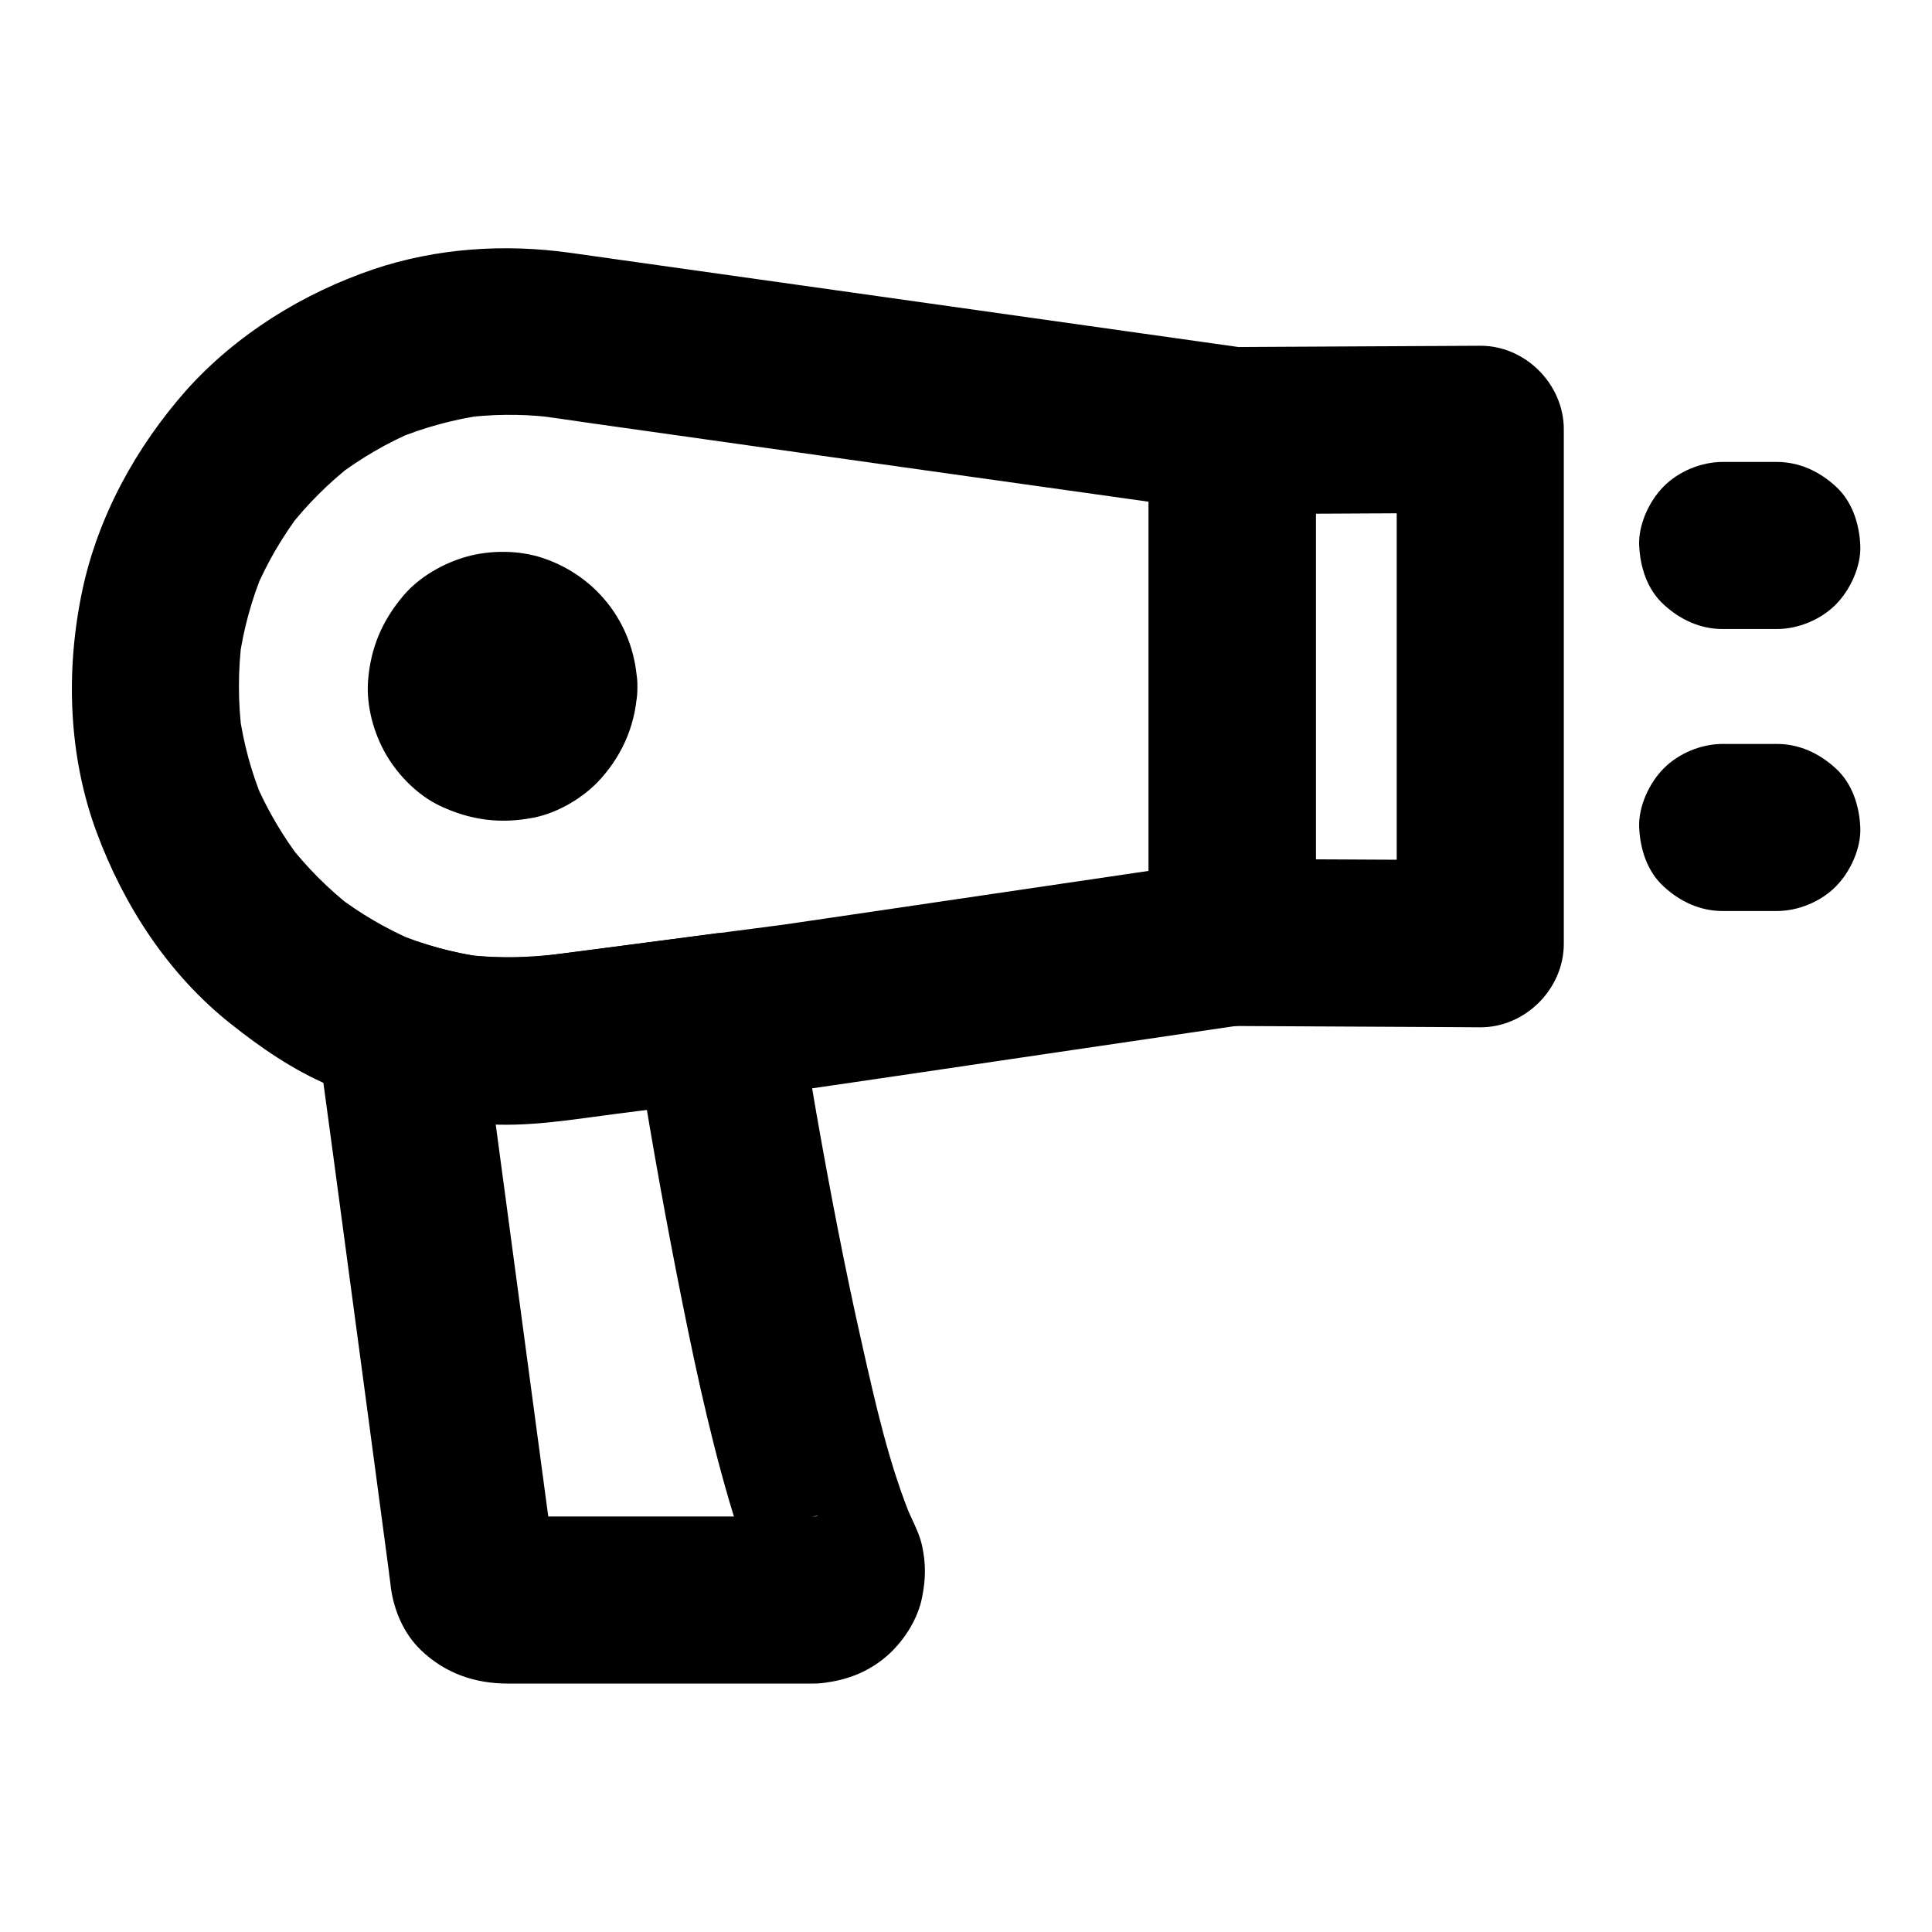
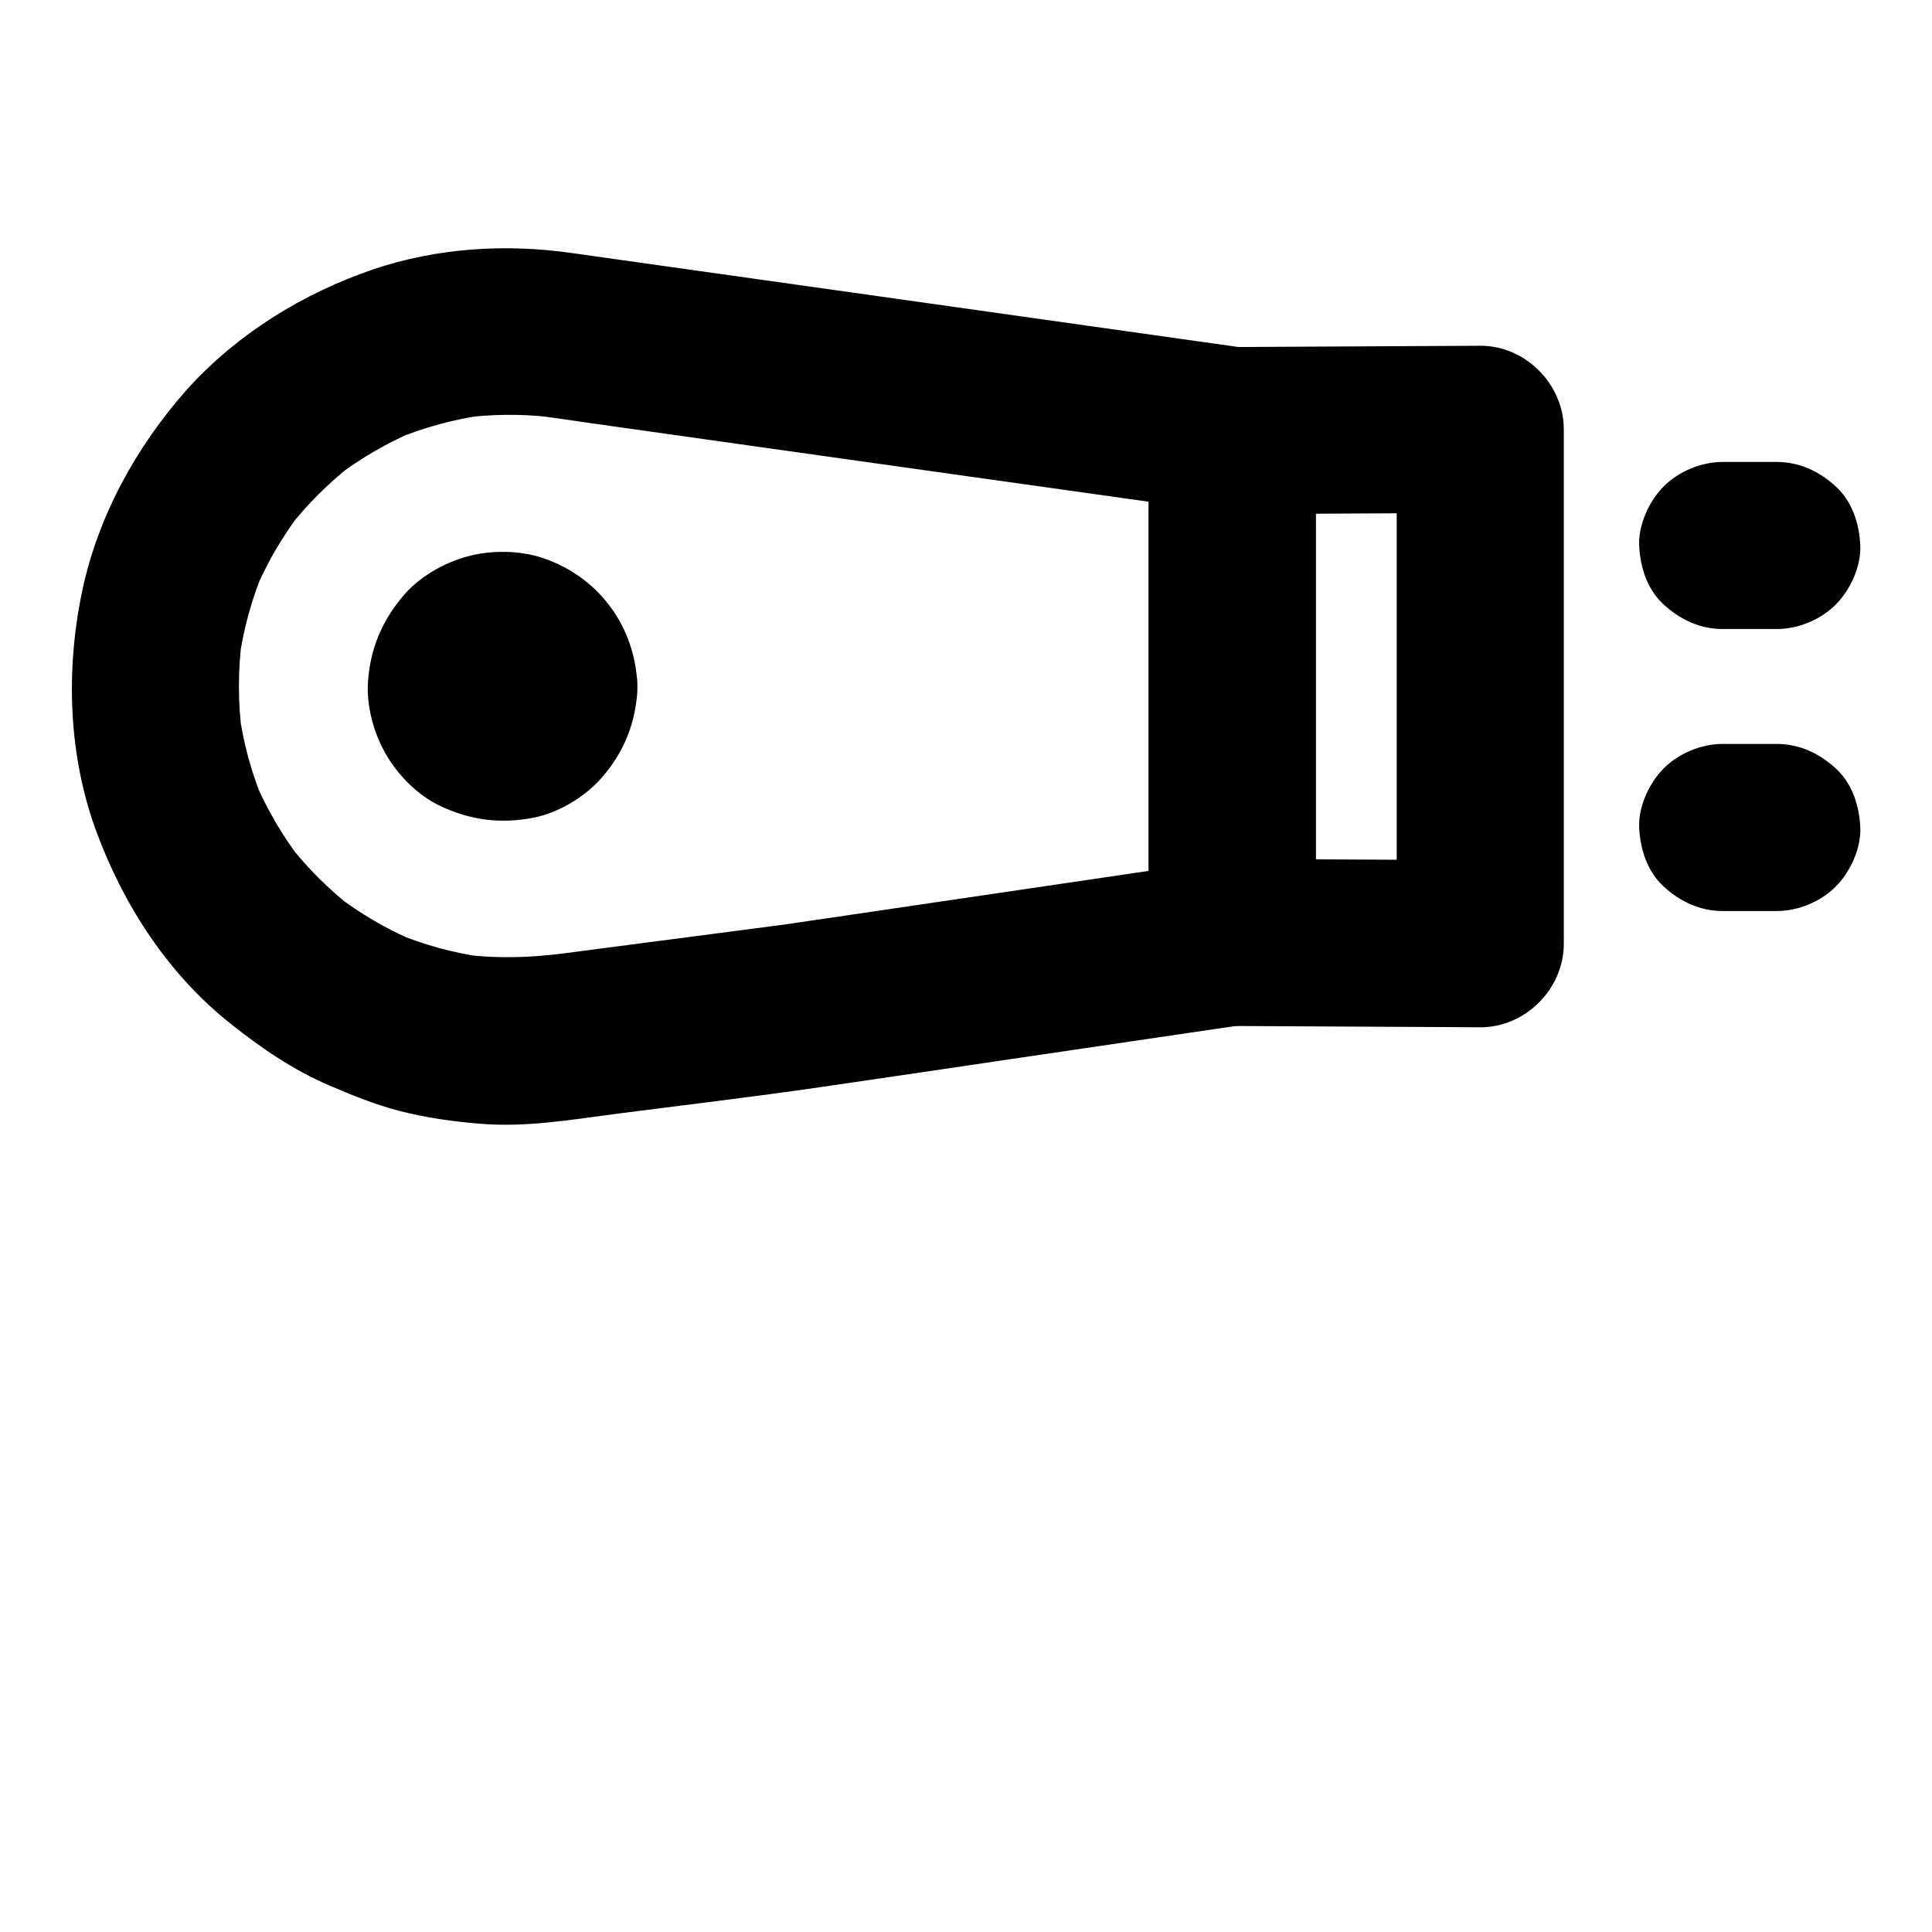
<svg xmlns="http://www.w3.org/2000/svg" fill="#000000" width="800px" height="800px" version="1.1" viewBox="144 144 512 512">
  <g>
    <path d="m448.41 258.11v46.051 72.816 16.777c0 12.004 10.137 22.09 22.141 22.141 19.238 0.098 38.426 0.195 57.664 0.297 2.707 0 5.363 0.051 8.07 0.051 11.957 0.051 22.141-10.184 22.141-22.141v-46.148-73.457-16.727c0-11.906-10.137-22.188-22.141-22.141-19.238 0.098-38.426 0.195-57.664 0.297-2.707 0-5.363 0.051-8.07 0.051-5.707 0.051-11.609 2.461-15.645 6.496-3.84 3.828-6.742 10.125-6.496 15.637 0.246 5.707 2.117 11.66 6.496 15.645 4.328 3.984 9.645 6.496 15.645 6.496 19.238-0.098 38.426-0.195 57.664-0.297 2.707 0 5.363-0.051 8.07-0.051-7.379-7.379-14.762-14.762-22.141-22.141v46.148 73.457 16.727c7.379-7.379 14.762-14.762 22.141-22.141-19.238-0.098-38.426-0.195-57.664-0.297-2.707 0-5.363-0.051-8.07-0.051 7.379 7.379 14.762 14.762 22.141 22.141v-46.051-72.816-16.777c0-5.656-2.461-11.66-6.496-15.645-3.836-3.836-10.137-6.742-15.645-6.496-5.707 0.246-11.66 2.117-15.645 6.496-3.984 4.336-6.496 9.648-6.496 15.652z" />
    <path d="m448.41 258.11v46.051 72.816 16.777c5.41-7.133 10.824-14.219 16.234-21.352-12.891 1.918-25.828 3.789-38.719 5.707-20.469 3-40.934 6.051-61.449 9.055-4.723 0.688-9.398 1.379-14.121 2.066 1.969-0.246 3.938-0.543 5.902-0.789-20.961 2.754-41.918 5.461-62.879 8.215-9.055 1.18-18.105 1.426-27.207 0.195 1.969 0.246 3.938 0.543 5.902 0.789-8.07-1.133-15.941-3.297-23.418-6.445 1.77 0.738 3.543 1.477 5.266 2.215-7.477-3.199-14.465-7.281-20.91-12.203 1.477 1.133 3 2.312 4.477 3.445-6.394-4.969-12.102-10.676-17.074-17.074 1.133 1.477 2.312 3 3.445 4.477-4.969-6.496-9.102-13.531-12.301-21.008 0.738 1.77 1.477 3.543 2.215 5.266-3.148-7.527-5.266-15.352-6.394-23.418 0.246 1.969 0.543 3.938 0.789 5.902-1.133-8.609-1.133-17.27 0-25.879-0.246 1.969-0.543 3.938-0.789 5.902 1.133-8.07 3.297-15.988 6.445-23.52-0.738 1.77-1.477 3.543-2.215 5.266 3.199-7.527 7.332-14.562 12.301-21.059-1.133 1.477-2.312 3-3.445 4.477 4.969-6.394 10.727-12.102 17.121-17.074-1.477 1.133-3 2.312-4.477 3.445 6.445-4.922 13.48-9.004 21.008-12.203-1.77 0.738-3.543 1.477-5.266 2.215 7.676-3.148 15.645-5.312 23.863-6.445-1.969 0.246-3.938 0.543-5.902 0.789 7.43-0.934 14.859-1.031 22.289-0.246-1.969-0.246-3.938-0.543-5.902-0.789 6.004 0.836 12.004 1.672 18.008 2.559 14.414 2.016 28.832 4.082 43.246 6.102 17.465 2.461 34.934 4.922 52.398 7.379 15.152 2.117 30.355 4.281 45.512 6.394 7.332 1.031 14.66 2.066 21.992 3.102 0.098 0 0.195 0.051 0.297 0.051 2.953 0.934 5.902 1.031 8.809 0.395 2.953-0.148 5.707-1.031 8.215-2.609 4.574-2.707 8.953-7.969 10.184-13.234 1.277-5.656 1.031-12.004-2.215-17.074-2.902-4.477-7.676-9.398-13.234-10.184-11.512-1.625-23.027-3.246-34.539-4.871-23.812-3.344-47.676-6.742-71.488-10.086-20.715-2.902-41.477-5.856-62.188-8.758-4.281-0.59-8.609-1.23-12.891-1.82-17.465-2.461-35.473-1.328-52.301 4.328-18.793 6.394-36.309 17.219-49.645 32.078-13.336 15.113-23.371 33.363-27.555 53.094-4.43 21.008-3.738 43.59 3.738 63.863 7.231 19.582 19.039 37.785 35.523 50.871 8.168 6.496 16.531 12.25 26.176 16.383 6.051 2.609 12.102 5.066 18.5 6.742 7.133 1.82 14.562 2.902 21.895 3.445 11.809 0.934 23.32-1.031 34.98-2.559 18.547-2.41 37.098-4.574 55.598-7.281 16.383-2.363 32.719-4.82 49.102-7.231 20.469-3 40.984-6.051 61.449-9.055 1.23-0.195 2.461-0.344 3.691-0.543 1.77-0.738 3.543-1.477 5.266-2.215 2.559-1.379 4.676-3.297 6.199-5.707 3-3.887 4.773-8.414 4.773-13.43v-46.051-72.816-16.777c0-5.656-2.461-11.66-6.496-15.645-3.836-3.836-10.137-6.742-15.645-6.496-5.707 0.246-11.66 2.117-15.645 6.496-3.988 4.277-6.5 9.59-6.5 15.594z" />
    <path d="m268.63 325.95c0 0.688-0.051 1.328-0.148 2.016 0.246-1.969 0.543-3.938 0.789-5.902-0.195 1.082-0.441 2.117-0.836 3.148 0.738-1.77 1.477-3.543 2.215-5.266-0.543 1.18-1.133 2.262-1.918 3.297 1.133-1.477 2.312-3 3.445-4.477-0.688 0.836-1.426 1.574-2.215 2.215 1.477-1.133 3-2.312 4.477-3.445-1.031 0.789-2.117 1.426-3.297 1.918 1.77-0.738 3.543-1.477 5.266-2.215-1.031 0.395-2.066 0.688-3.148 0.836 1.969-0.246 3.938-0.543 5.902-0.789-1.379 0.148-2.656 0.148-4.035 0 1.969 0.246 3.938 0.543 5.902 0.789-1.082-0.195-2.117-0.441-3.148-0.836 1.77 0.738 3.543 1.477 5.266 2.215-1.18-0.543-2.262-1.133-3.297-1.918 1.477 1.133 3 2.312 4.477 3.445-0.836-0.688-1.574-1.426-2.215-2.215 1.133 1.477 2.312 3 3.445 4.477-0.789-1.031-1.426-2.117-1.918-3.297 0.738 1.77 1.477 3.543 2.215 5.266-0.395-1.031-0.688-2.066-0.836-3.148 0.246 1.969 0.543 3.938 0.789 5.902-0.148-1.379-0.148-2.656 0-4.035-0.246 1.969-0.543 3.938-0.789 5.902 0.195-1.082 0.441-2.117 0.836-3.148-0.738 1.77-1.477 3.543-2.215 5.266 0.543-1.18 1.133-2.262 1.918-3.297-1.133 1.477-2.312 3-3.445 4.477 0.688-0.836 1.426-1.574 2.215-2.215-1.477 1.133-3 2.312-4.477 3.445 1.031-0.789 2.117-1.426 3.297-1.918-1.77 0.738-3.543 1.477-5.266 2.215 1.031-0.395 2.066-0.688 3.148-0.836-1.969 0.246-3.938 0.543-5.902 0.789 1.379-0.148 2.656-0.148 4.035 0-1.969-0.246-3.938-0.543-5.902-0.789 1.082 0.195 2.117 0.441 3.148 0.836-1.77-0.738-3.543-1.477-5.266-2.215 1.18 0.543 2.262 1.133 3.297 1.918-1.477-1.133-3-2.312-4.477-3.445 0.836 0.688 1.574 1.426 2.215 2.215-1.133-1.477-2.312-3-3.445-4.477 0.789 1.031 1.426 2.117 1.918 3.297-0.738-1.77-1.477-3.543-2.215-5.266 0.395 1.031 0.688 2.066 0.836 3.148-0.246-1.969-0.543-3.938-0.789-5.902 0.102 0.691 0.148 1.328 0.148 2.019 0.148 5.758 2.363 11.562 6.496 15.645 3.836 3.836 10.137 6.742 15.645 6.496 11.758-0.543 22.434-9.742 22.141-22.141-0.395-15.695-10.137-29.027-24.992-34.047-6.297-2.117-13.824-2.164-20.223-0.395-6.199 1.723-12.645 5.41-16.828 10.383-5.656 6.691-8.707 13.922-9.348 22.73-0.441 6.543 1.523 13.727 4.82 19.387 3.246 5.559 8.414 10.773 14.219 13.531 8.117 3.836 16.039 4.871 24.848 3.148 6.543-1.277 13.48-5.41 17.91-10.43 6.102-6.887 9.398-15.105 9.594-24.305 0.148-5.609-2.559-11.758-6.496-15.645-3.836-3.836-10.137-6.742-15.645-6.496-12.199 0.535-21.797 9.738-22.141 22.137z" />
-     <path d="m359.61 545.88h-72.867c-3.59 0-7.184 0.148-10.727-0.051 1.969 0.246 3.938 0.543 5.902 0.789-0.688-0.098-1.277-0.246-1.918-0.441 1.77 0.738 3.543 1.477 5.266 2.215-0.641-0.246-1.133-0.543-1.723-0.887 1.477 1.133 3 2.312 4.477 3.445-0.543-0.395-0.984-0.836-1.426-1.328 1.133 1.477 2.312 3 3.445 4.477-0.395-0.543-0.738-1.031-1.031-1.625 0.738 1.77 1.477 3.543 2.215 5.266-0.246-0.641-0.441-1.23-0.59-1.918 0.246 1.969 0.543 3.938 0.789 5.902-2.215-16.531-4.43-33.012-6.641-49.543-3.543-26.32-7.035-52.645-10.578-78.918-0.789-6.051-1.625-12.055-2.41-18.105-9.348 7.133-18.695 14.219-28.043 21.352 15.941 5.164 32.965 6.543 49.543 4.379 10.383-1.379 20.762-2.707 31.145-4.082 3.102-0.395 6.199-0.789 9.297-1.23-7.133-5.41-14.219-10.824-21.352-16.234 3.246 20.762 6.887 41.523 10.922 62.141 3.984 20.27 8.168 40.539 13.973 60.367 2.656 9.152 5.953 17.957 9.938 26.566-0.738-1.77-1.477-3.543-2.215-5.266 0.344 0.789 0.543 1.574 0.688 2.41-0.246-1.969-0.543-3.938-0.789-5.902 0.051 0.641 0.051 1.18-0.051 1.77 0.246-1.969 0.543-3.938 0.789-5.902-0.098 0.59-0.246 1.133-0.441 1.672 0.738-1.77 1.477-3.543 2.215-5.266-0.344 0.738-0.688 1.379-1.18 2.016 1.133-1.477 2.312-3 3.445-4.477-0.395 0.441-0.789 0.836-1.23 1.23 1.477-1.133 3-2.312 4.477-3.445-0.492 0.344-0.984 0.641-1.523 0.887 1.77-0.738 3.543-1.477 5.266-2.215-0.59 0.246-1.133 0.395-1.77 0.543 1.969-0.246 3.938-0.543 5.902-0.789-0.352 0.199-0.746 0.199-1.188 0.199-5.805 0.246-11.465 2.312-15.645 6.496-3.836 3.836-6.742 10.137-6.496 15.645 0.246 5.707 2.117 11.66 6.496 15.645 4.231 3.887 9.742 6.742 15.645 6.496 7.676-0.297 14.809-2.856 20.418-8.215 3.938-3.789 7.231-9.102 8.316-14.516 0.984-4.969 1.082-8.855 0-13.875-0.59-2.656-1.77-5.066-2.902-7.527-0.59-1.328-1.23-2.656-1.77-3.984 0.738 1.77 1.477 3.543 2.215 5.266-6.297-15.055-9.891-31.391-13.48-47.281-4.574-20.223-8.461-40.59-12.055-61.008-1.82-10.48-3.59-20.961-5.215-31.438-0.738-1.77-1.477-3.543-2.215-5.266-1.379-2.559-3.297-4.676-5.707-6.199-3.492-2.707-8.855-5.363-13.43-4.773-14.66 1.918-29.273 3.887-43.938 5.758-7.871 0.984-15.891 0.789-23.715-0.246 1.969 0.246 3.938 0.543 5.902 0.789-5.609-0.789-11.07-2.066-16.434-3.789-6.641-2.164-13.973-0.148-19.285 3.984-2.41 1.574-4.328 3.641-5.707 6.199-2.016 3.445-3 7.184-3 11.168 1.523 11.465 3.051 22.977 4.625 34.441 2.953 22.141 5.953 44.328 8.906 66.469 1.969 14.762 3.938 29.473 5.902 44.23 0.051 0.441 0.098 0.836 0.148 1.277 0.148 1.031 0.297 2.066 0.395 3.102 0.836 6.102 3.394 12.152 7.922 16.531 6.445 6.199 14.316 8.906 23.125 8.906h23.91 55.941 1.133c5.656 0 11.66-2.461 15.645-6.496 3.836-3.836 6.742-10.137 6.496-15.645-0.246-5.707-2.117-11.66-6.496-15.645-4.336-3.988-9.648-6.5-15.652-6.5z" />
    <path d="m600.54 310.7h14.316c5.656 0 11.66-2.461 15.645-6.496 3.836-3.836 6.742-10.137 6.496-15.645-0.246-5.707-2.117-11.66-6.496-15.645-4.328-3.984-9.645-6.496-15.645-6.496h-14.316c-5.656 0-11.66 2.461-15.645 6.496-3.836 3.836-6.742 10.137-6.496 15.645 0.246 5.707 2.117 11.66 6.496 15.645 4.328 3.988 9.641 6.496 15.645 6.496z" />
    <path d="m600.54 385.43h14.316c5.656 0 11.66-2.461 15.645-6.496 3.836-3.836 6.742-10.137 6.496-15.645-0.246-5.707-2.117-11.66-6.496-15.645-4.328-3.984-9.645-6.496-15.645-6.496h-14.316c-5.656 0-11.66 2.461-15.645 6.496-3.836 3.836-6.742 10.137-6.496 15.645 0.246 5.707 2.117 11.66 6.496 15.645 4.328 3.988 9.641 6.496 15.645 6.496z" />
  </g>
</svg>